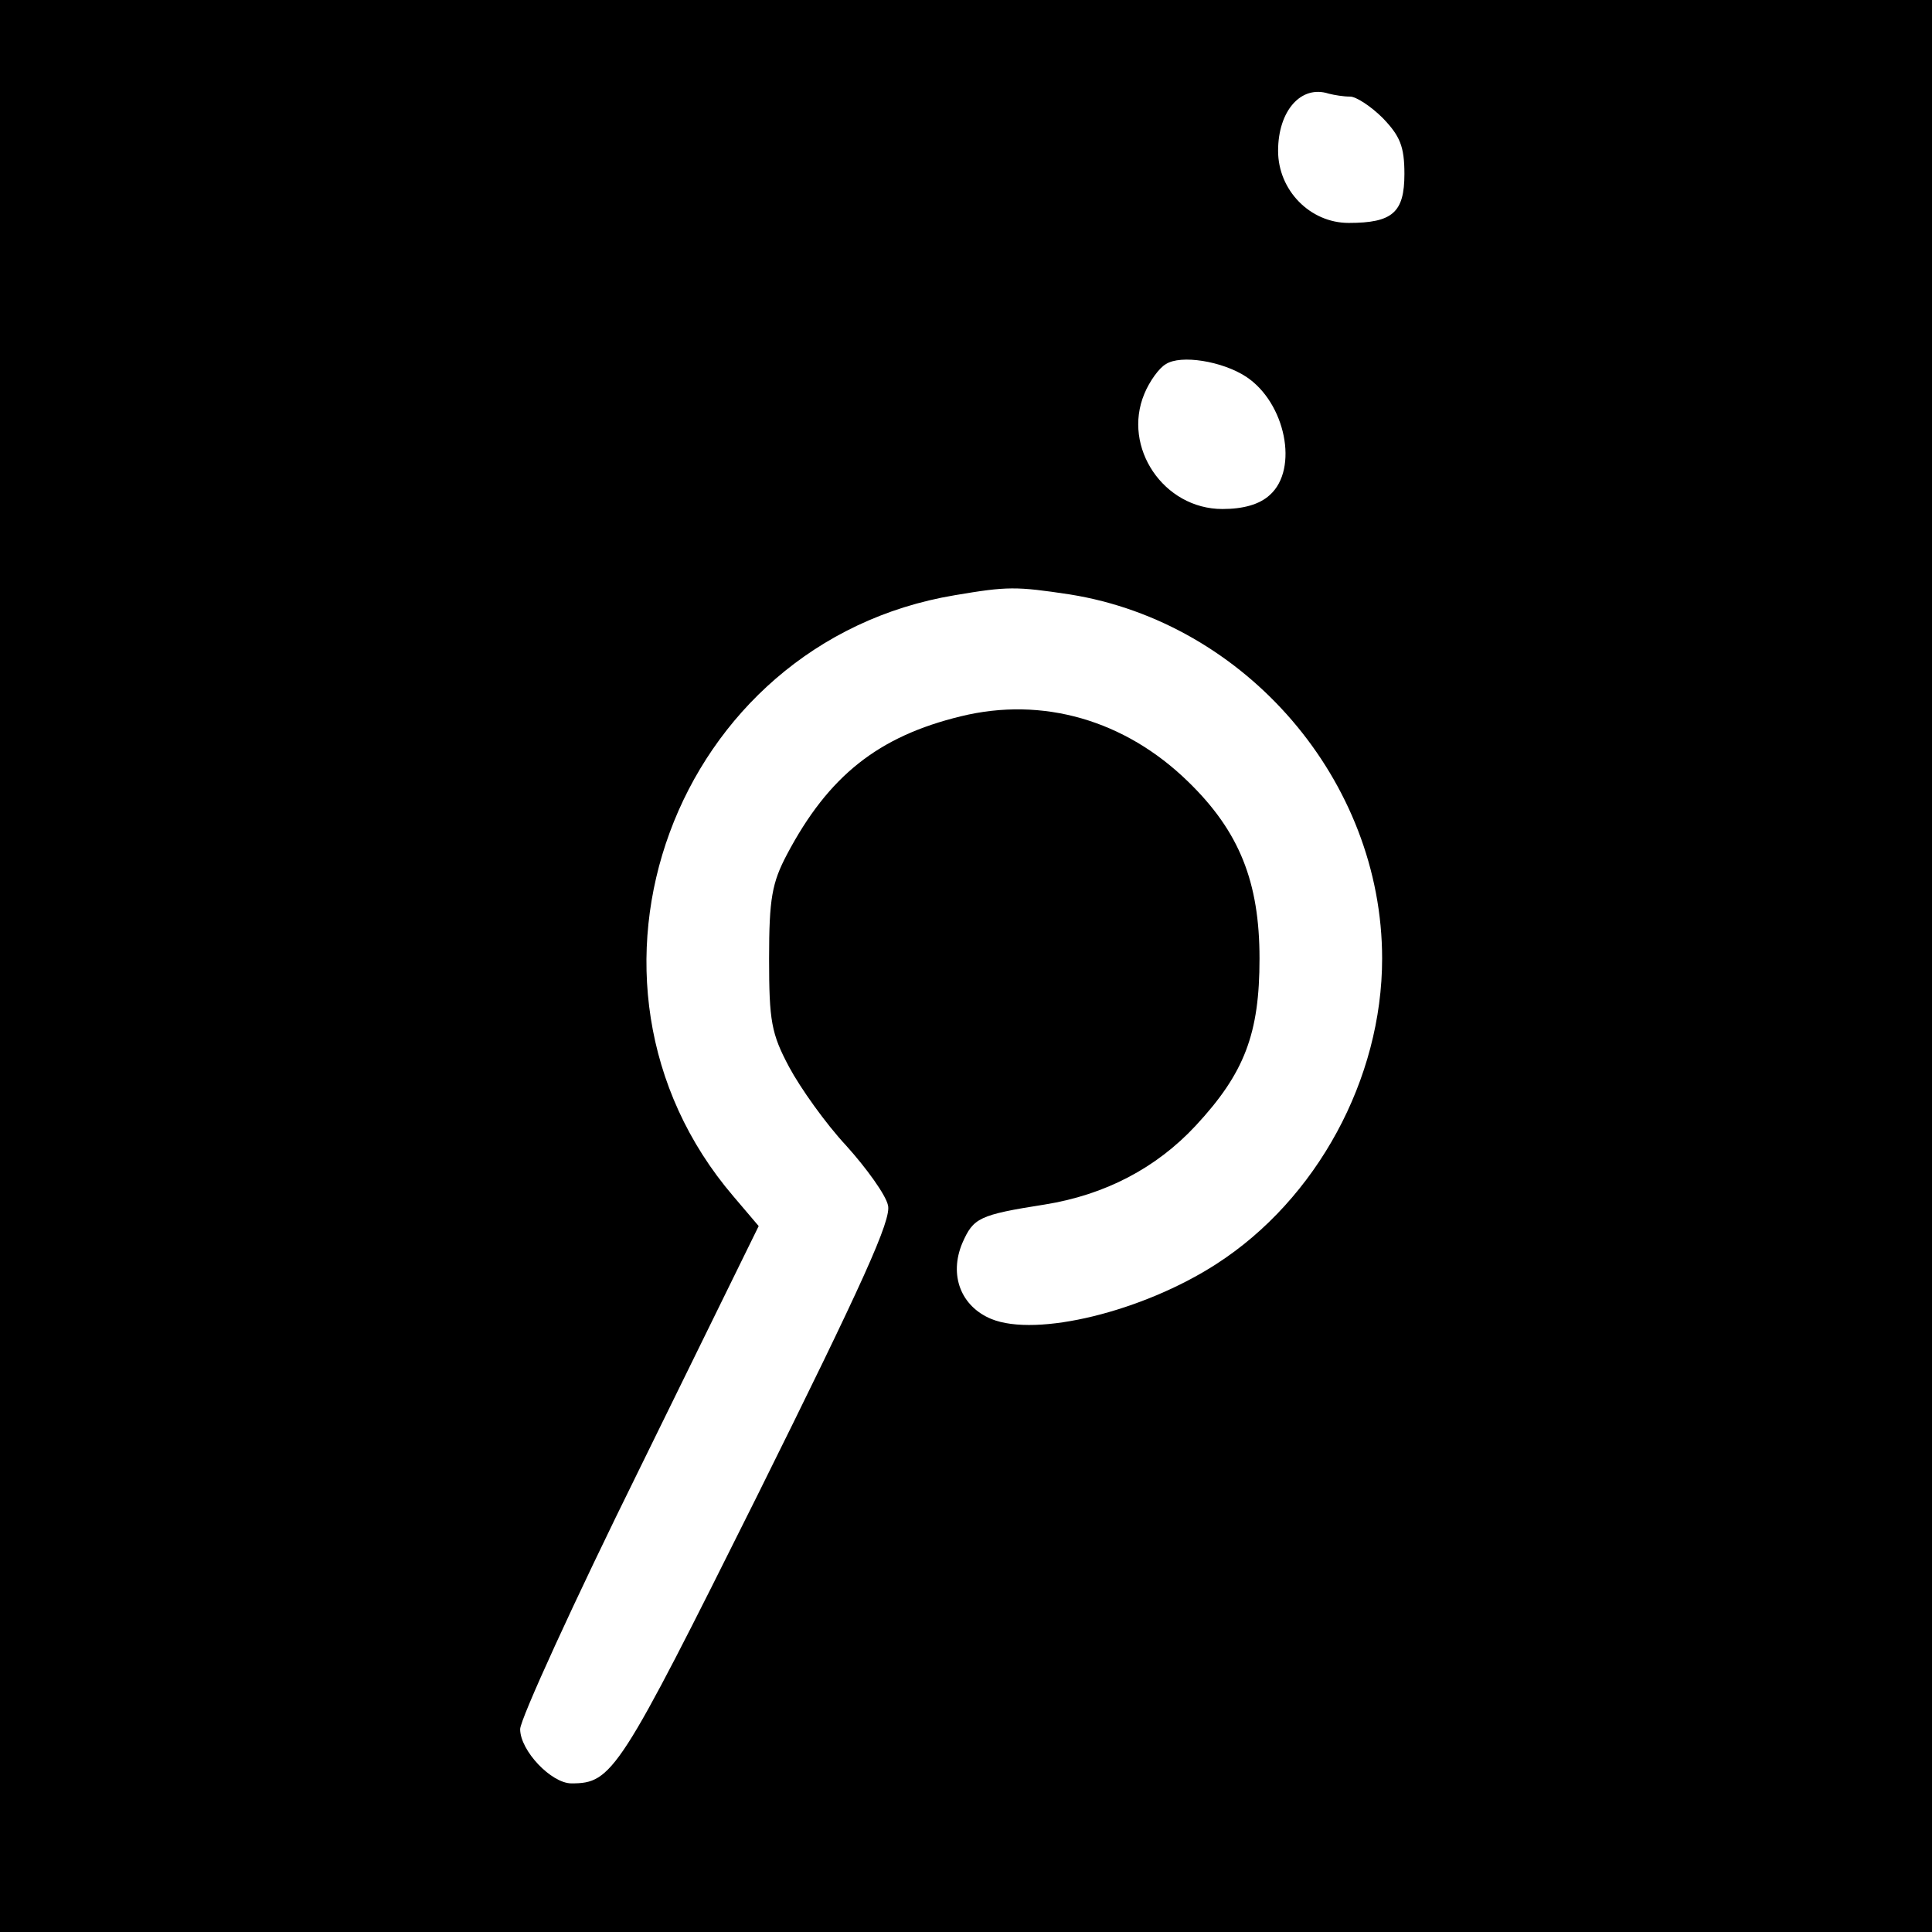
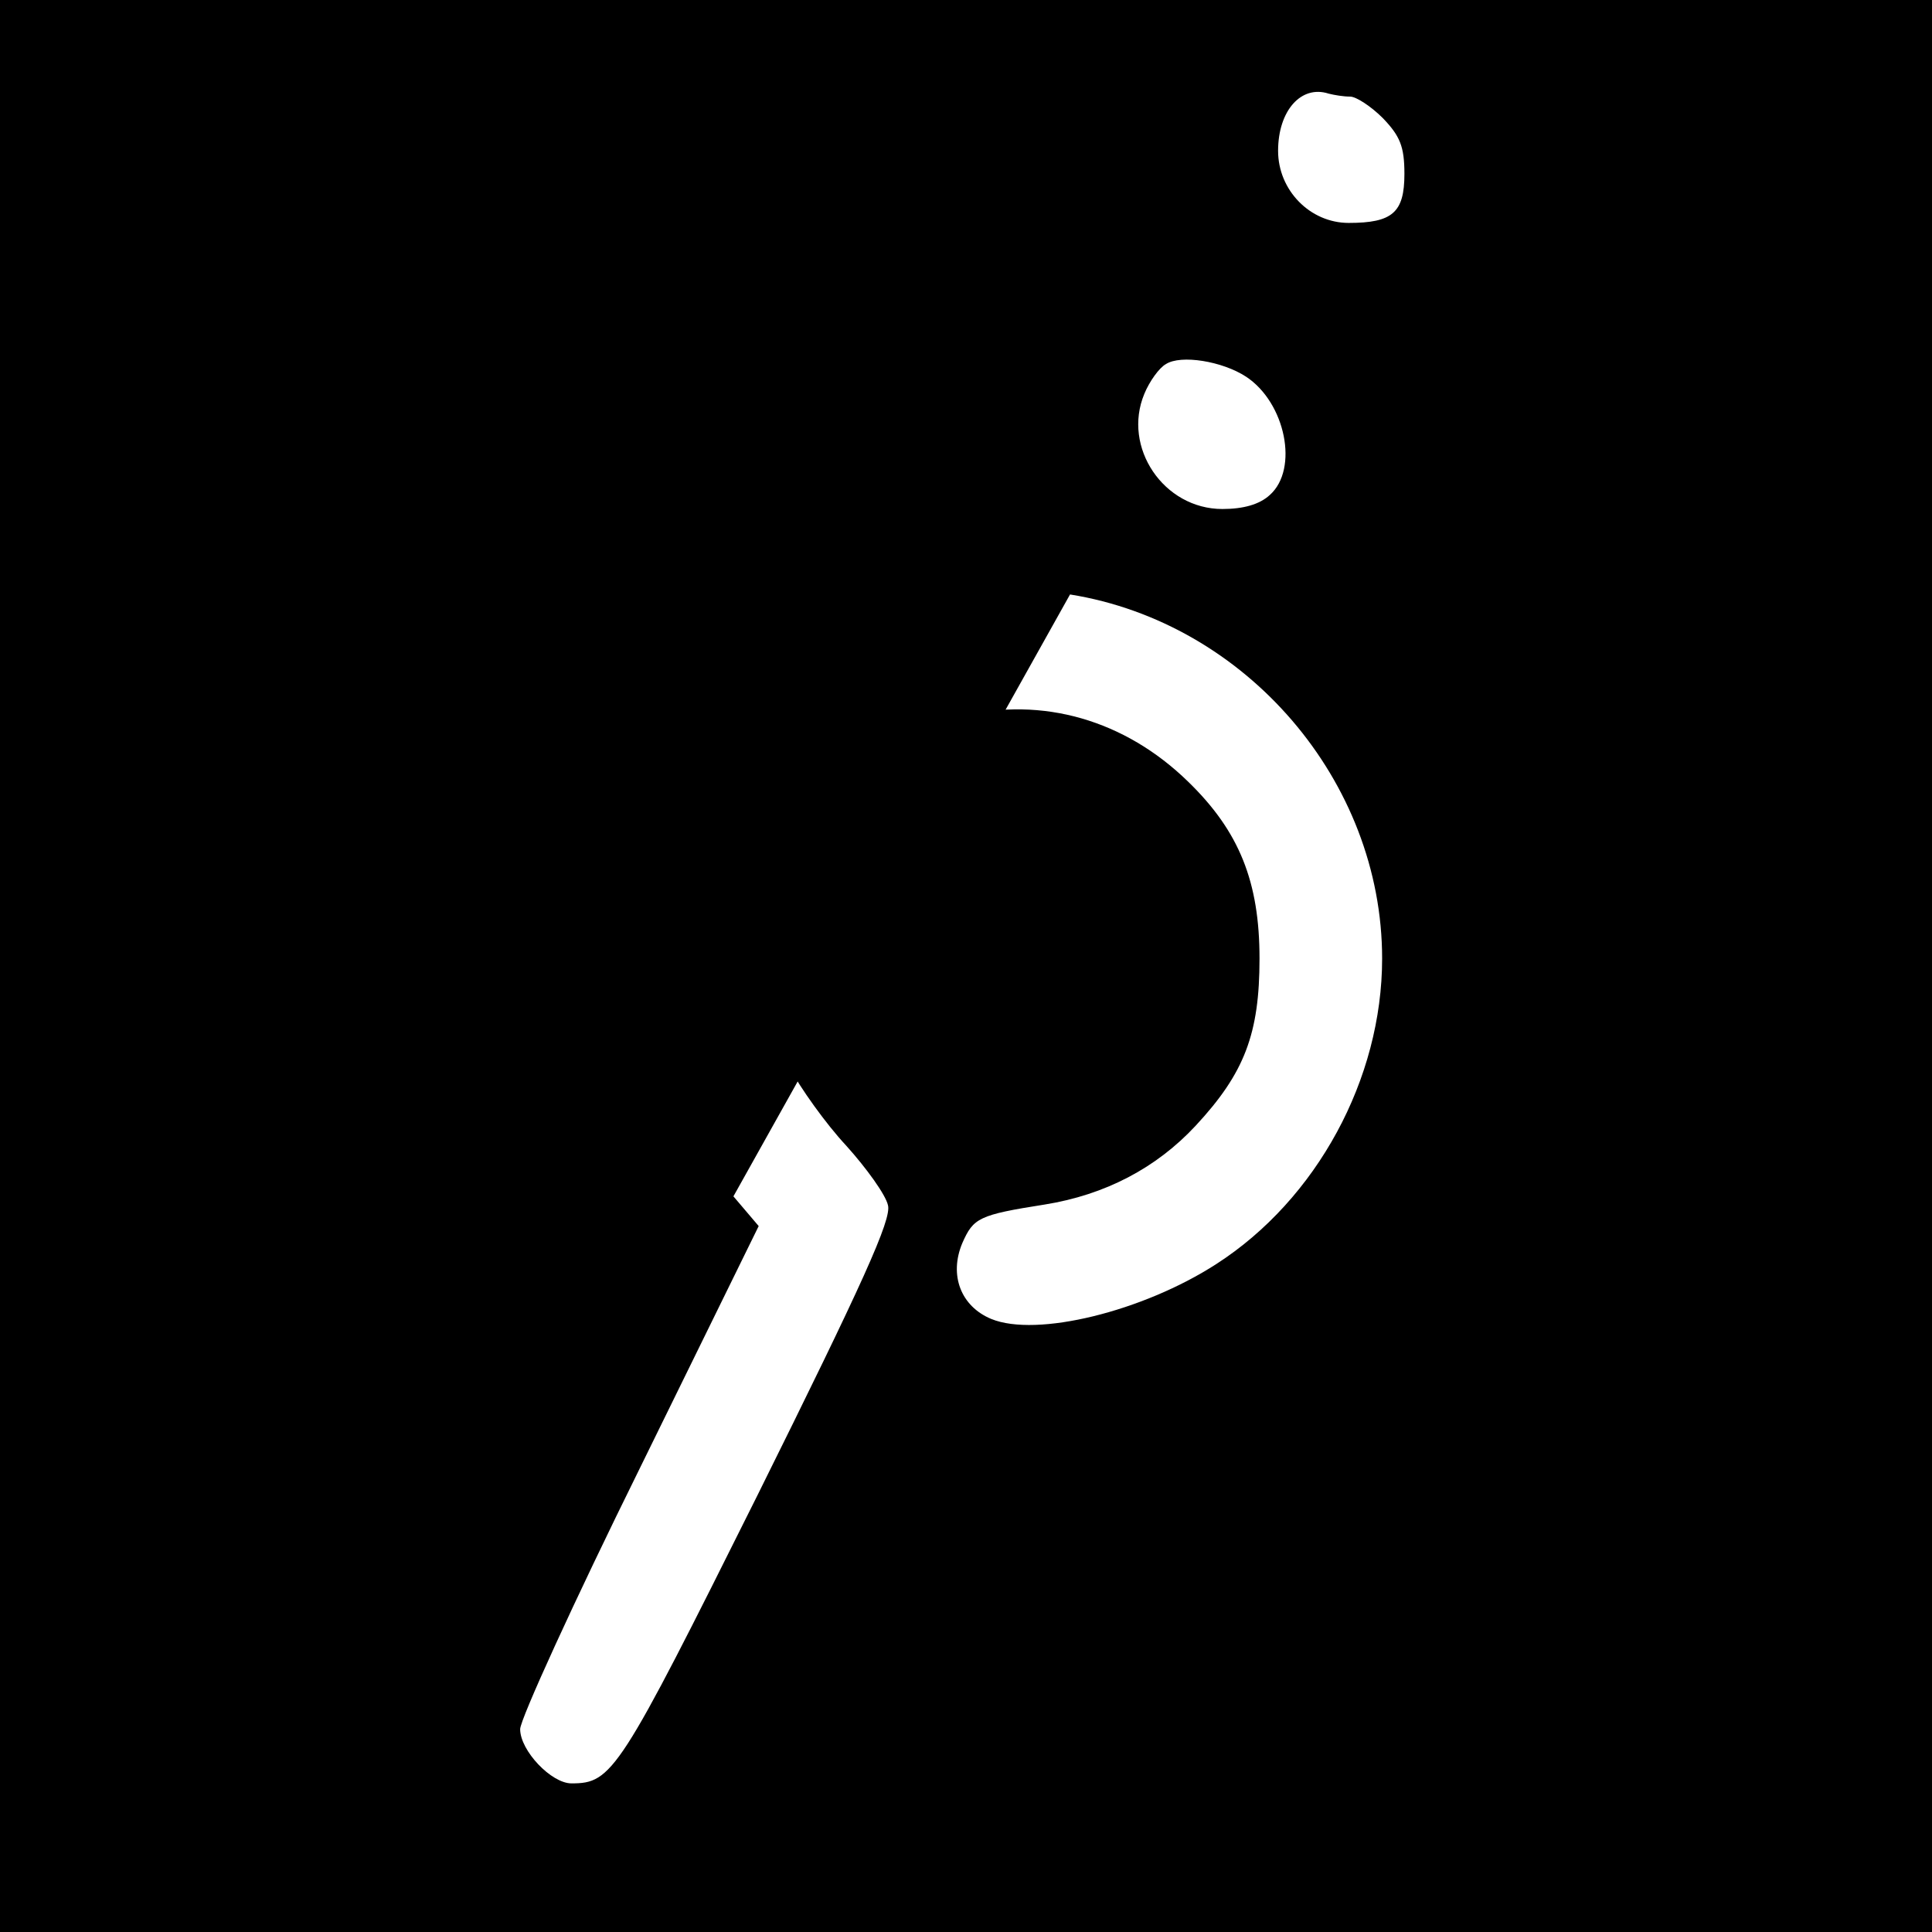
<svg xmlns="http://www.w3.org/2000/svg" version="1.0" width="260pt" height="260pt" viewBox="0 0 260 260" preserveAspectRatio="xMidYMid meet">
  <g transform="translate(0,260) scale(0.1,-0.1)" fill="#000000" stroke="none">
-     <path d="M0 1300 l0 -1300 1300 0 1300 0 0 1300 0 1300 -1300 0 -1300 0 0 -1300z m1817 1170 c8 0 28 -13 44 -29 23 -24 29 -38 29 -75 0 -52 -16 -66 -75 -66 -52 0 -95 44 -95 97 0 54 31 89 68 77 8 -2 20 -4 29 -4z m-140 -377 c53 -35 71 -124 32 -159 -14 -13 -36 -19 -64 -19 -79 0 -135 83 -105 155 7 17 20 35 29 40 20 13 76 4 108 -17z m-237 -293 c237 -38 420 -251 420 -490 0 -162 -88 -324 -223 -411 -99 -64 -242 -99 -303 -74 -41 17 -57 59 -39 102 15 34 22 38 111 52 81 13 150 49 203 106 66 71 86 124 86 225 0 103 -27 171 -96 238 -85 83 -196 115 -306 88 -111 -27 -178 -80 -234 -186 -20 -38 -24 -59 -24 -140 0 -84 3 -101 27 -146 15 -28 49 -76 77 -106 27 -30 53 -66 56 -80 5 -19 -33 -103 -176 -391 -186 -373 -195 -387 -250 -387 -27 0 -69 44 -69 73 0 13 72 171 161 351 l160 326 -34 40 c-248 290 -80 746 298 809 71 12 82 12 155 1z" />
+     <path d="M0 1300 l0 -1300 1300 0 1300 0 0 1300 0 1300 -1300 0 -1300 0 0 -1300z m1817 1170 c8 0 28 -13 44 -29 23 -24 29 -38 29 -75 0 -52 -16 -66 -75 -66 -52 0 -95 44 -95 97 0 54 31 89 68 77 8 -2 20 -4 29 -4z m-140 -377 c53 -35 71 -124 32 -159 -14 -13 -36 -19 -64 -19 -79 0 -135 83 -105 155 7 17 20 35 29 40 20 13 76 4 108 -17z m-237 -293 c237 -38 420 -251 420 -490 0 -162 -88 -324 -223 -411 -99 -64 -242 -99 -303 -74 -41 17 -57 59 -39 102 15 34 22 38 111 52 81 13 150 49 203 106 66 71 86 124 86 225 0 103 -27 171 -96 238 -85 83 -196 115 -306 88 -111 -27 -178 -80 -234 -186 -20 -38 -24 -59 -24 -140 0 -84 3 -101 27 -146 15 -28 49 -76 77 -106 27 -30 53 -66 56 -80 5 -19 -33 -103 -176 -391 -186 -373 -195 -387 -250 -387 -27 0 -69 44 -69 73 0 13 72 171 161 351 l160 326 -34 40 z" />
  </g>
</svg>